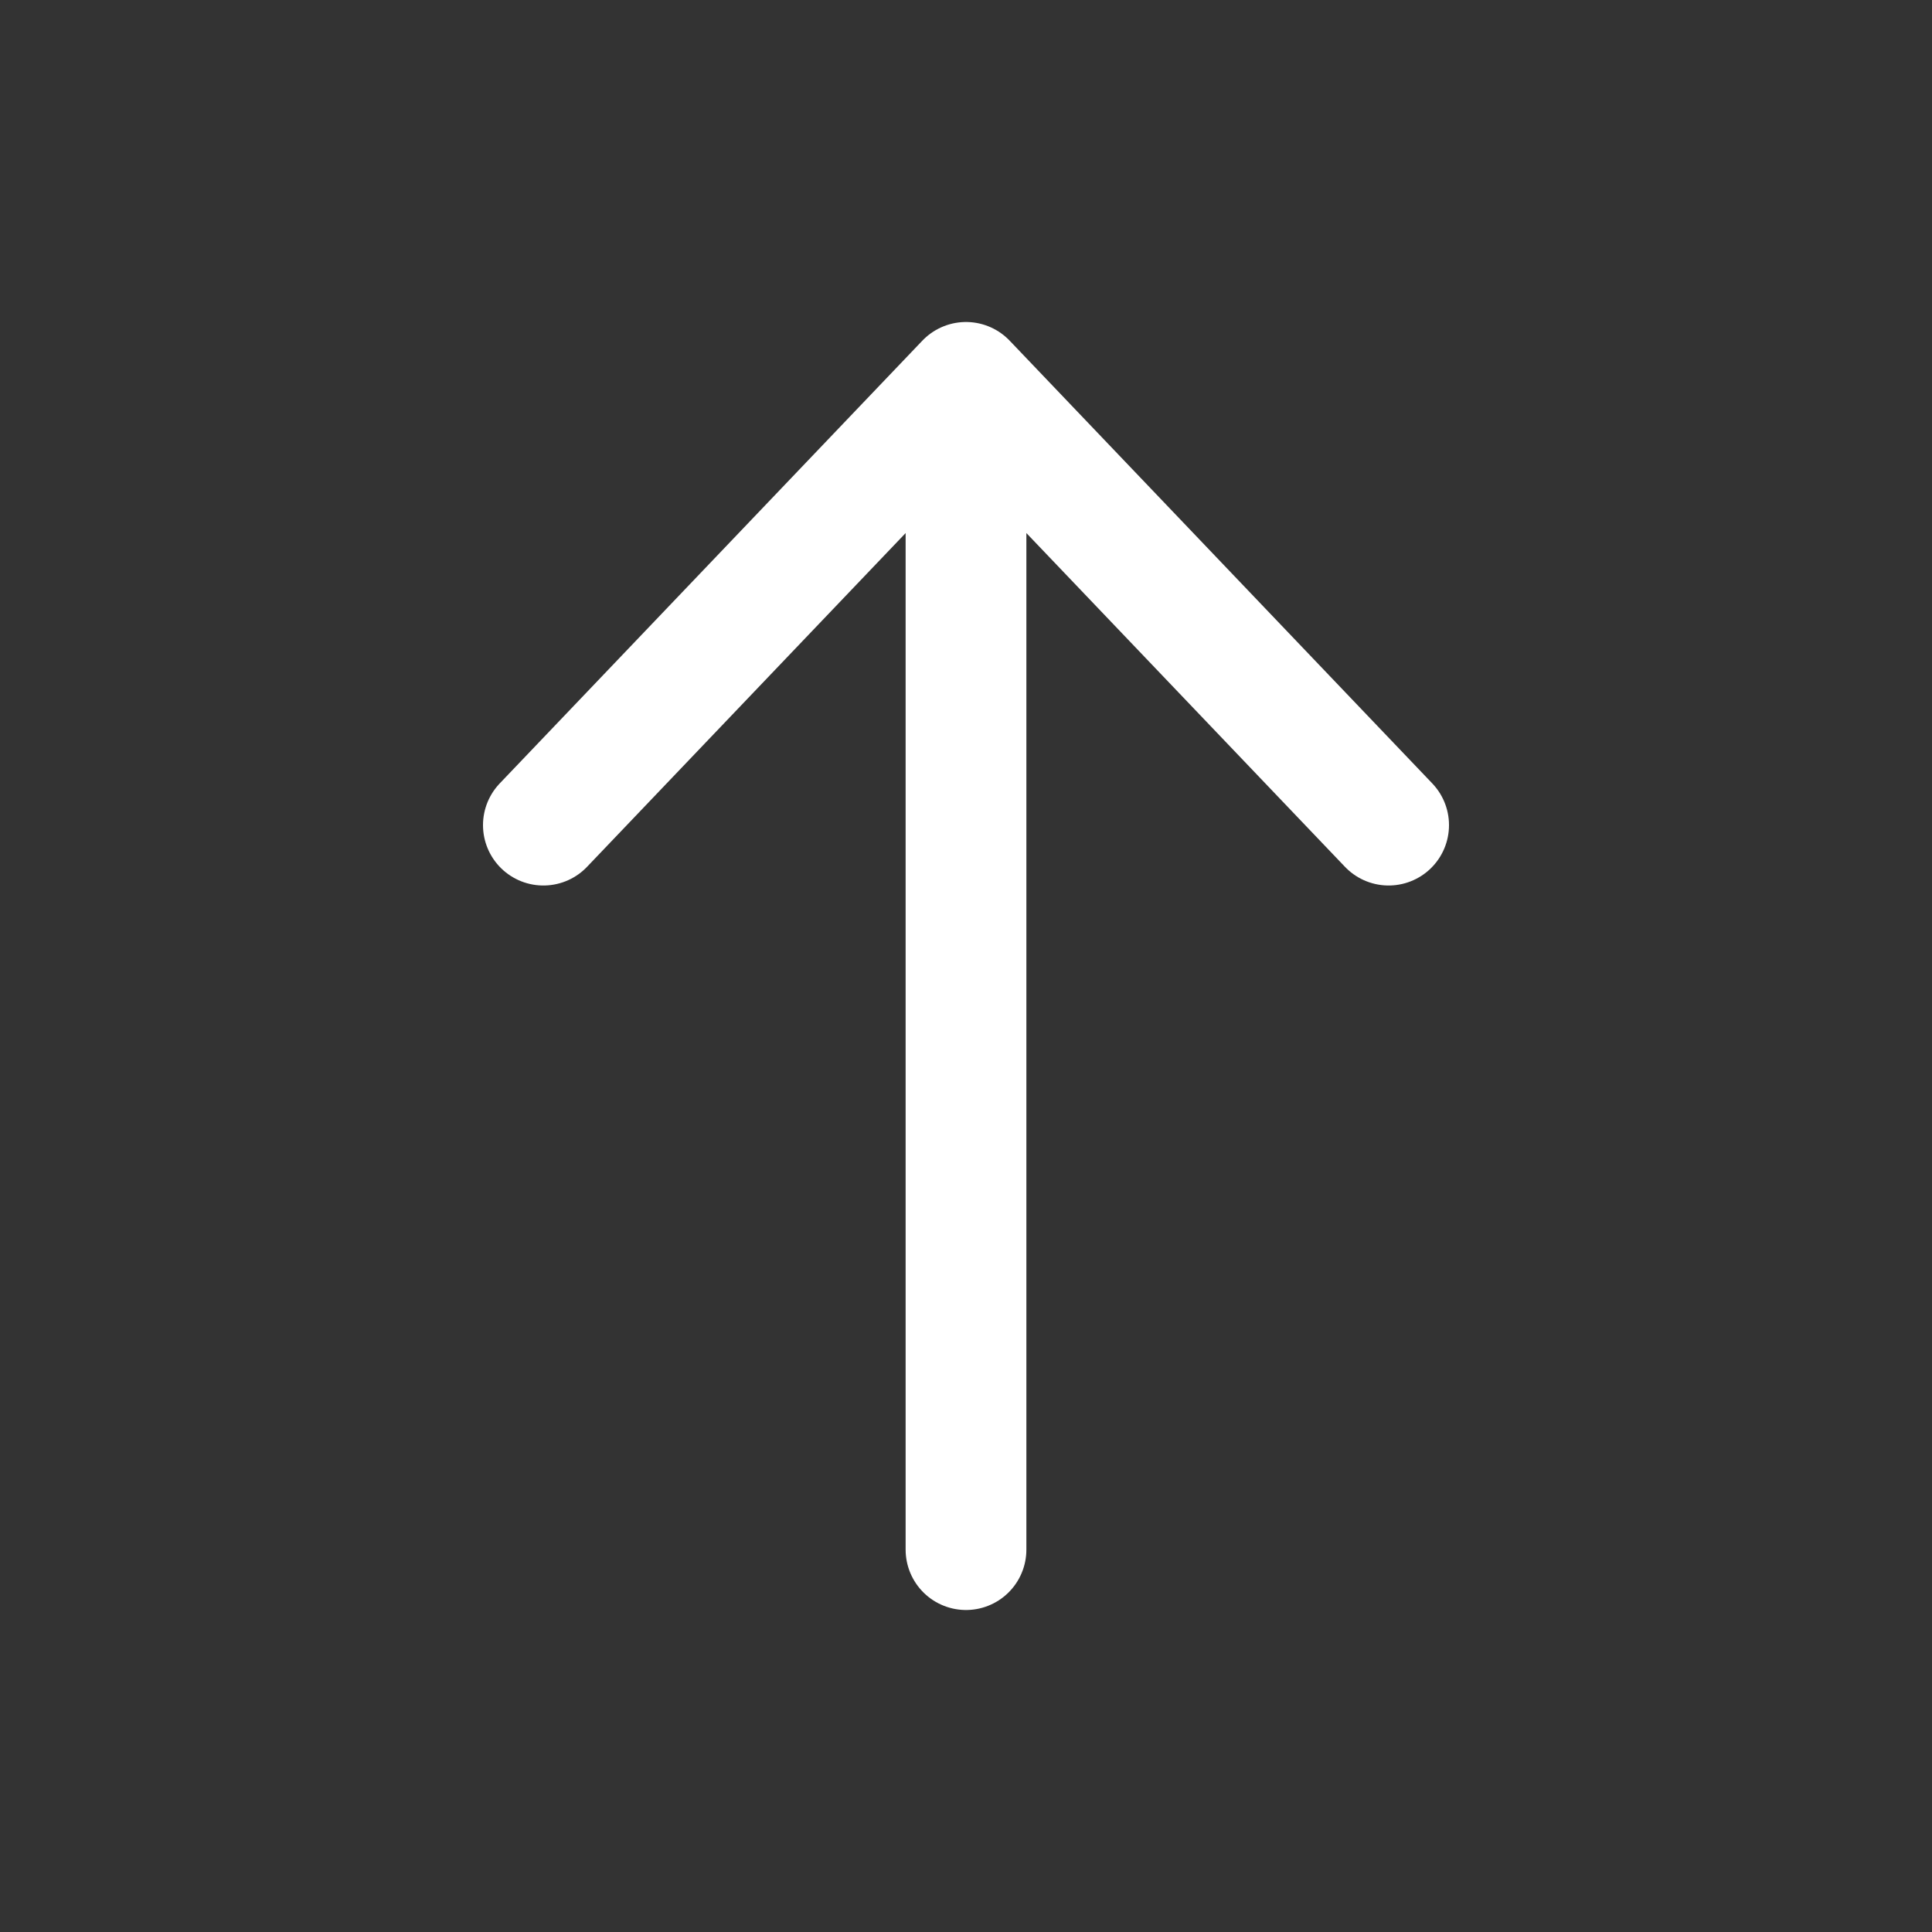
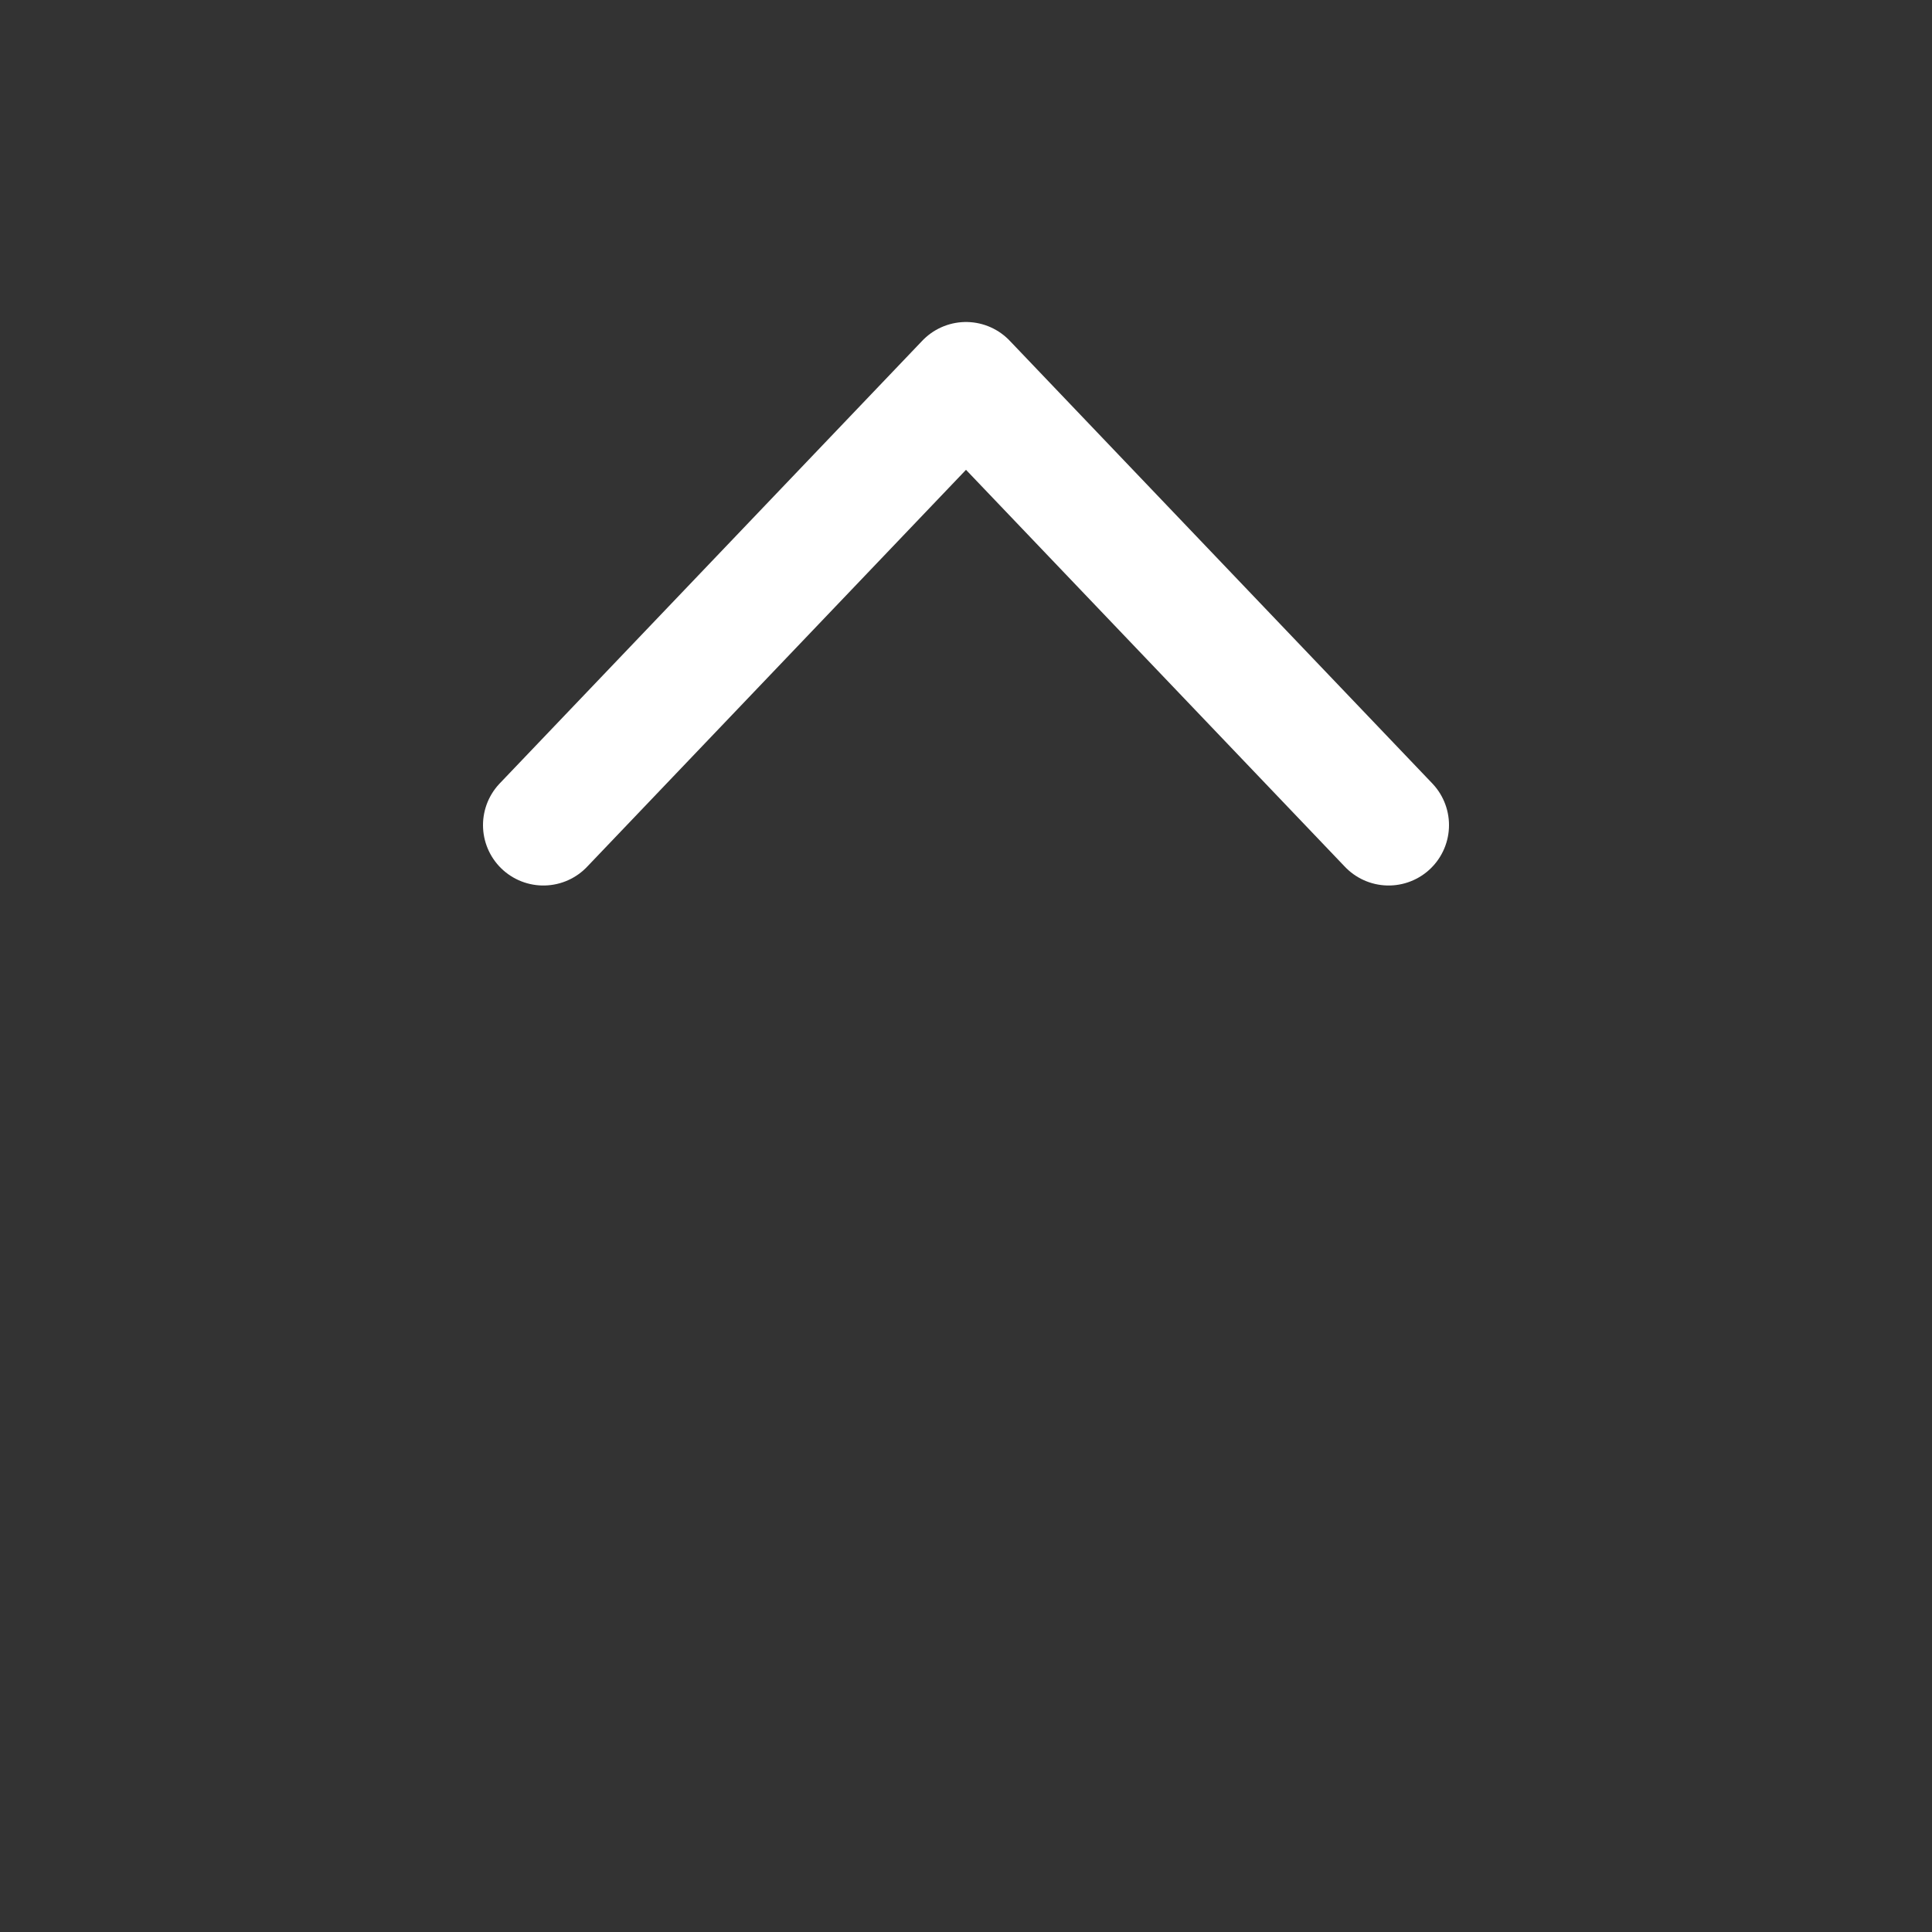
<svg xmlns="http://www.w3.org/2000/svg" width="24" height="24" viewBox="0 0 24 24" fill="none">
  <rect x="0" y="0" width="24" height="24" fill="#333333" stroke="none" />
-   <path d="M17.25 10.25 12 4.75l-5.25 5.5M12 19.25V5.75" stroke="#fff" stroke-width="1.5" stroke-linecap="round" stroke-linejoin="round" />
+   <path d="M17.25 10.25 12 4.75l-5.25 5.5M12 19.25" stroke="#fff" stroke-width="1.5" stroke-linecap="round" stroke-linejoin="round" />
</svg>